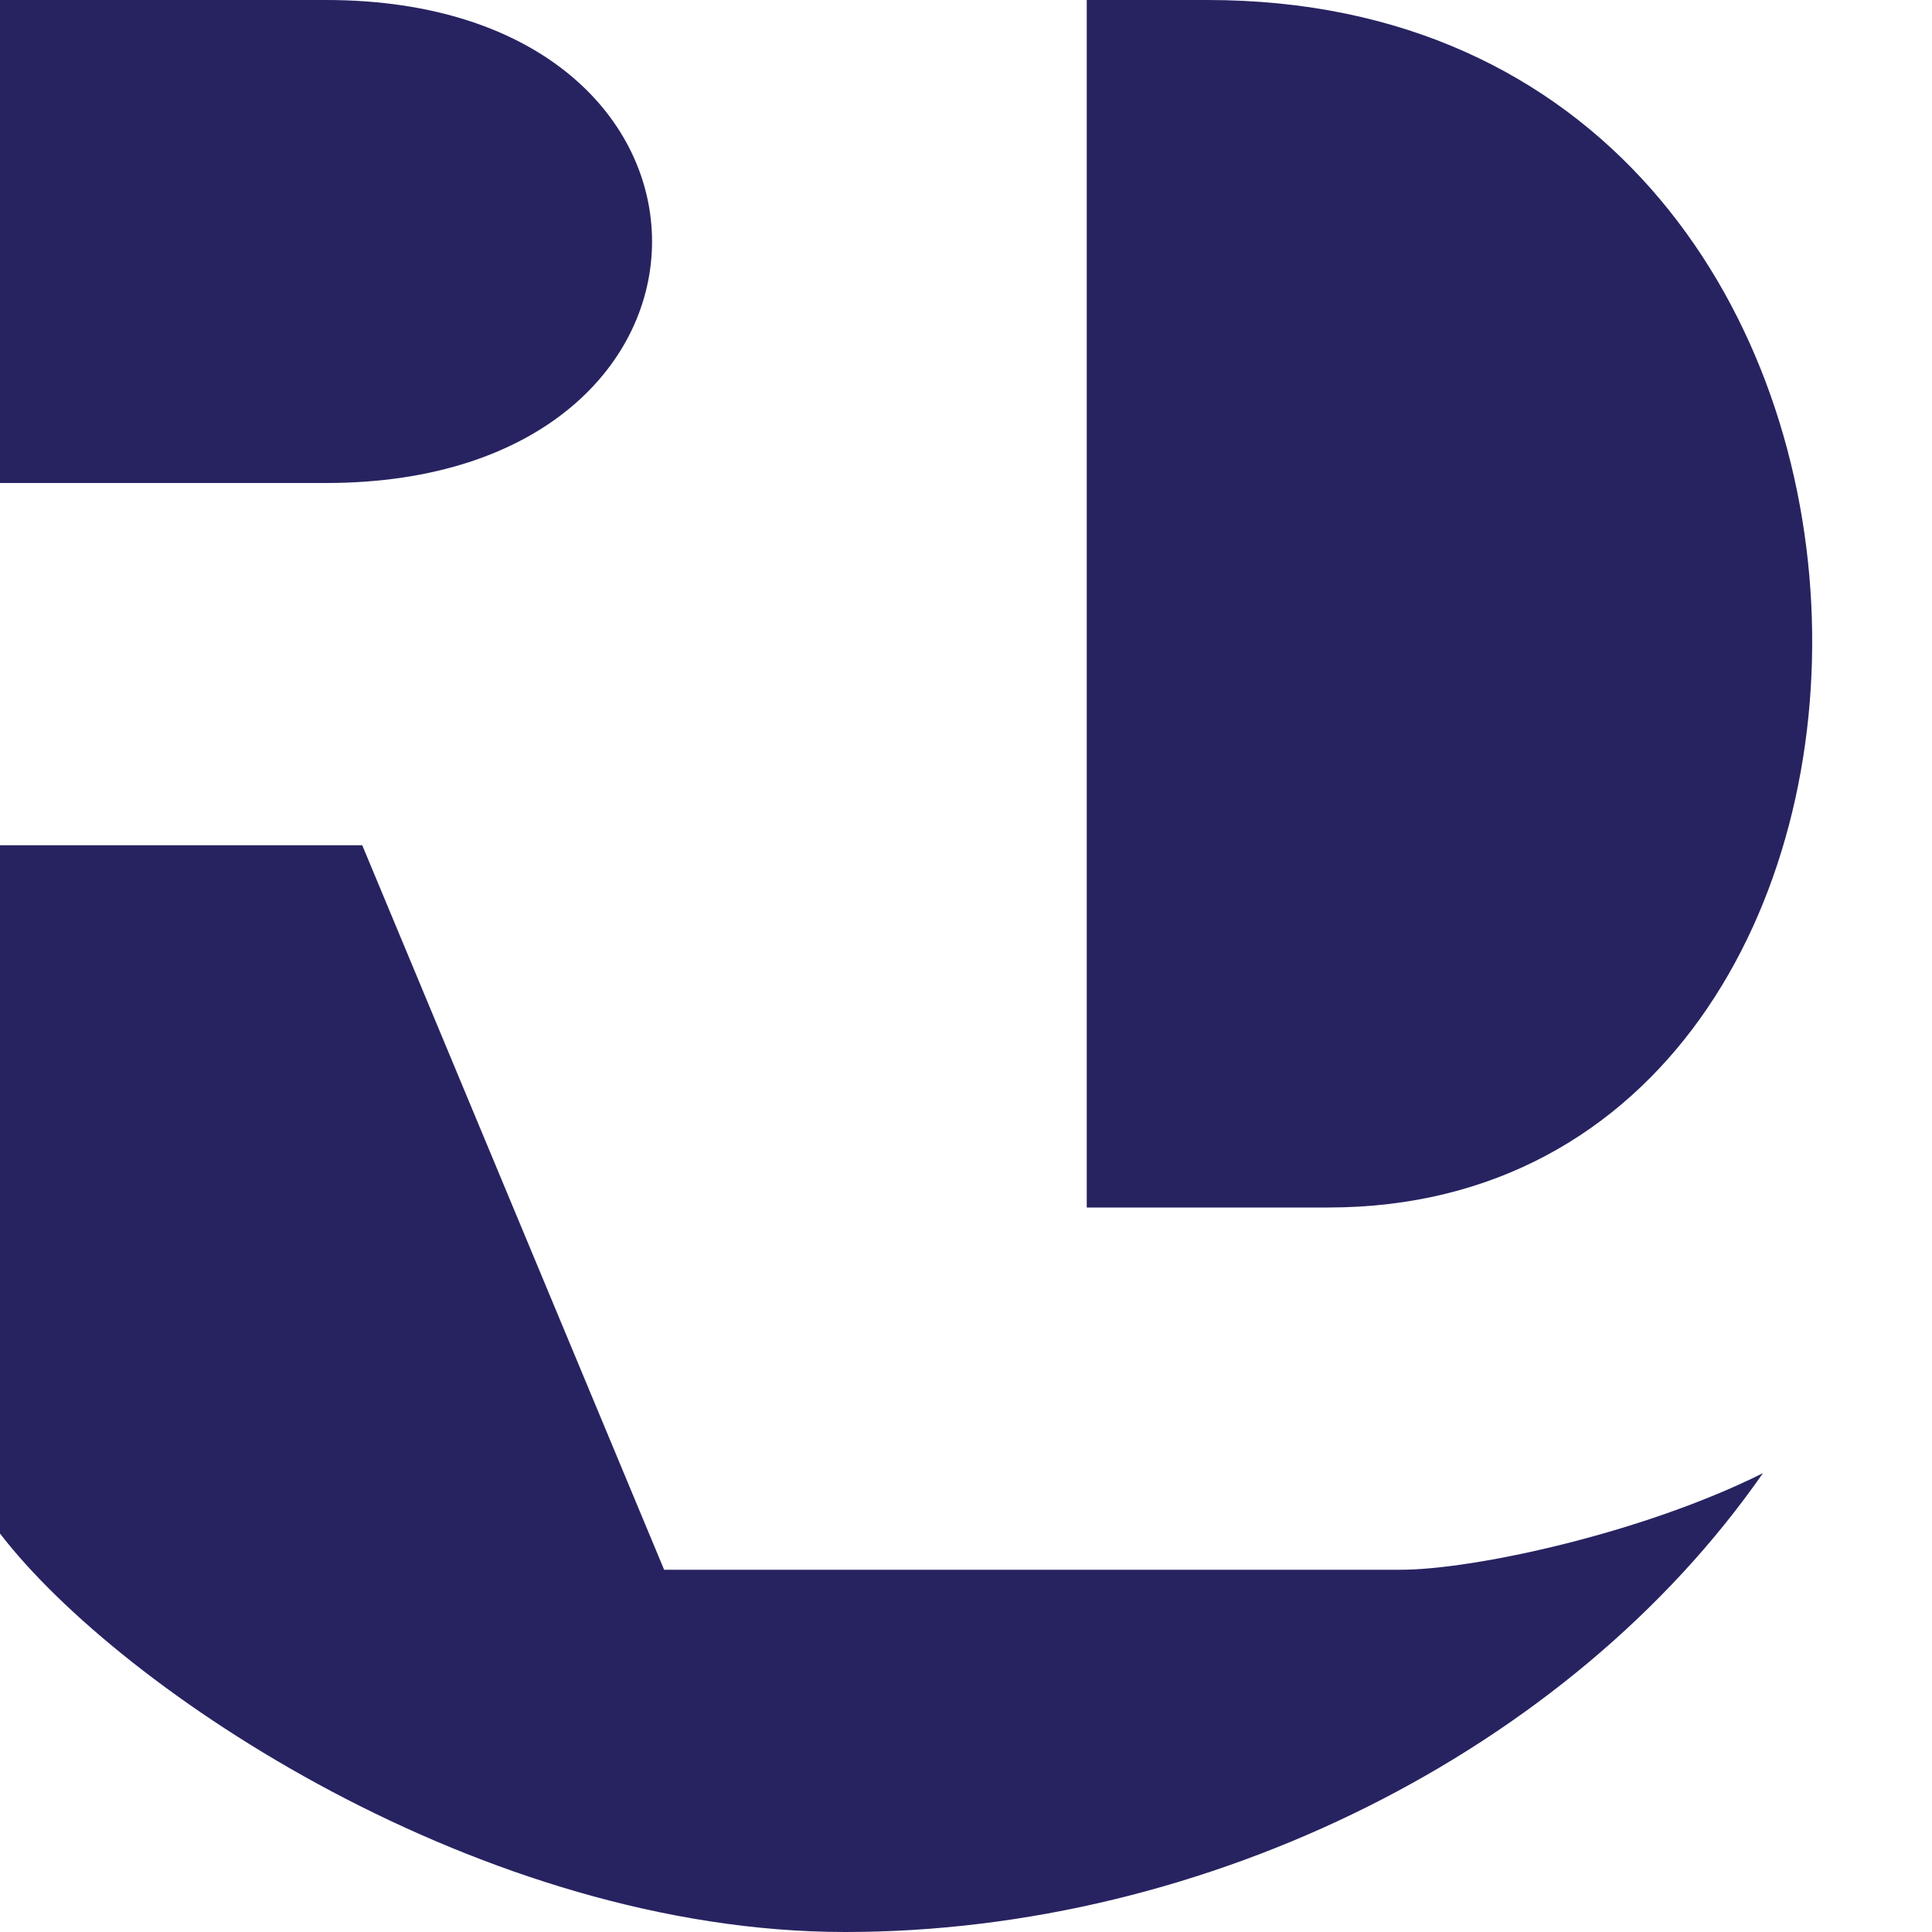
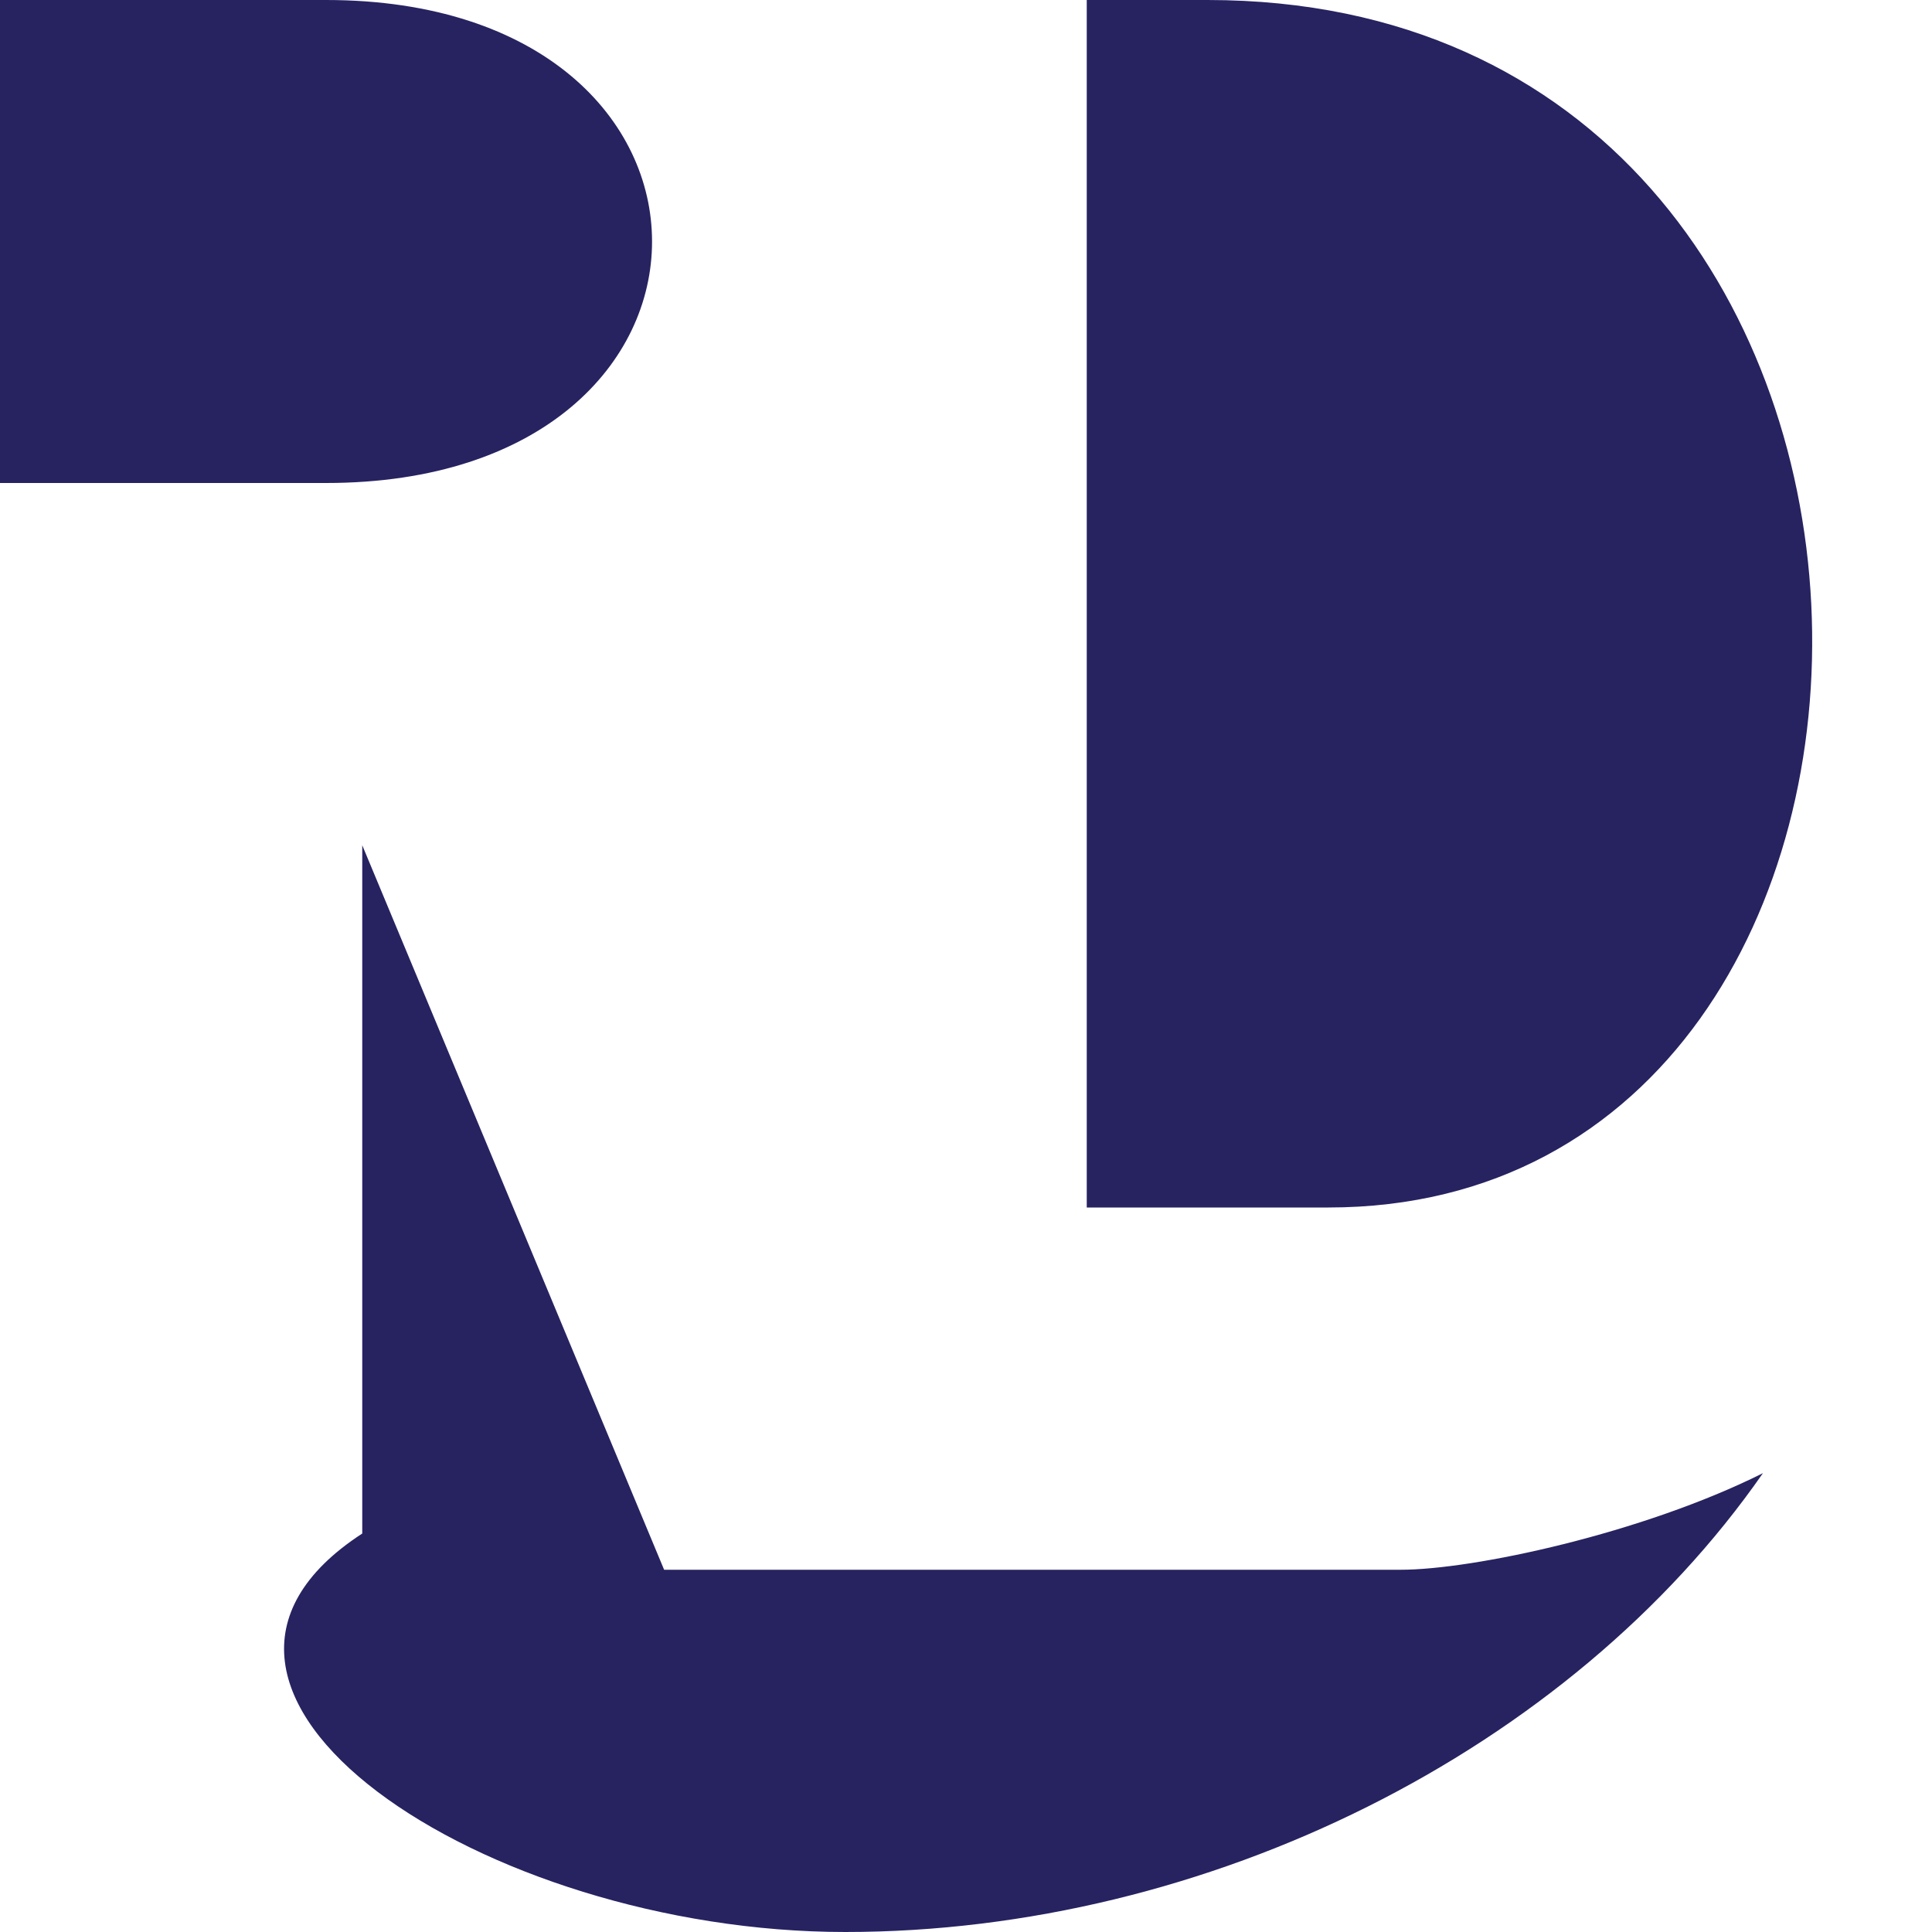
<svg xmlns="http://www.w3.org/2000/svg" width="16" height="16">
-   <path id="rd" fill="#272361" d=" M 2.7,0 H 0 v 4 h 2.7 C 6.3,4 6.3,0 2.7,0 z M 11,0 h -2 v 10 h 2 C 16.5,10 16.5,0 10,0 z M 5.5,13 l -2.5,-6 H 0 v 5.7 C 1,14  4,16 7,16 c  3,0 6,-1.5 7.6,-3.8 c -1,.5  -2.4,.8  -3,.8 " />
+   <path id="rd" fill="#272361" d=" M 2.7,0 H 0 v 4 h 2.7 C 6.3,4 6.3,0 2.7,0 z M 11,0 h -2 v 10 h 2 C 16.5,10 16.5,0 10,0 z M 5.5,13 l -2.5,-6 v 5.7 C 1,14  4,16 7,16 c  3,0 6,-1.5 7.6,-3.8 c -1,.5  -2.4,.8  -3,.8 " />
</svg>